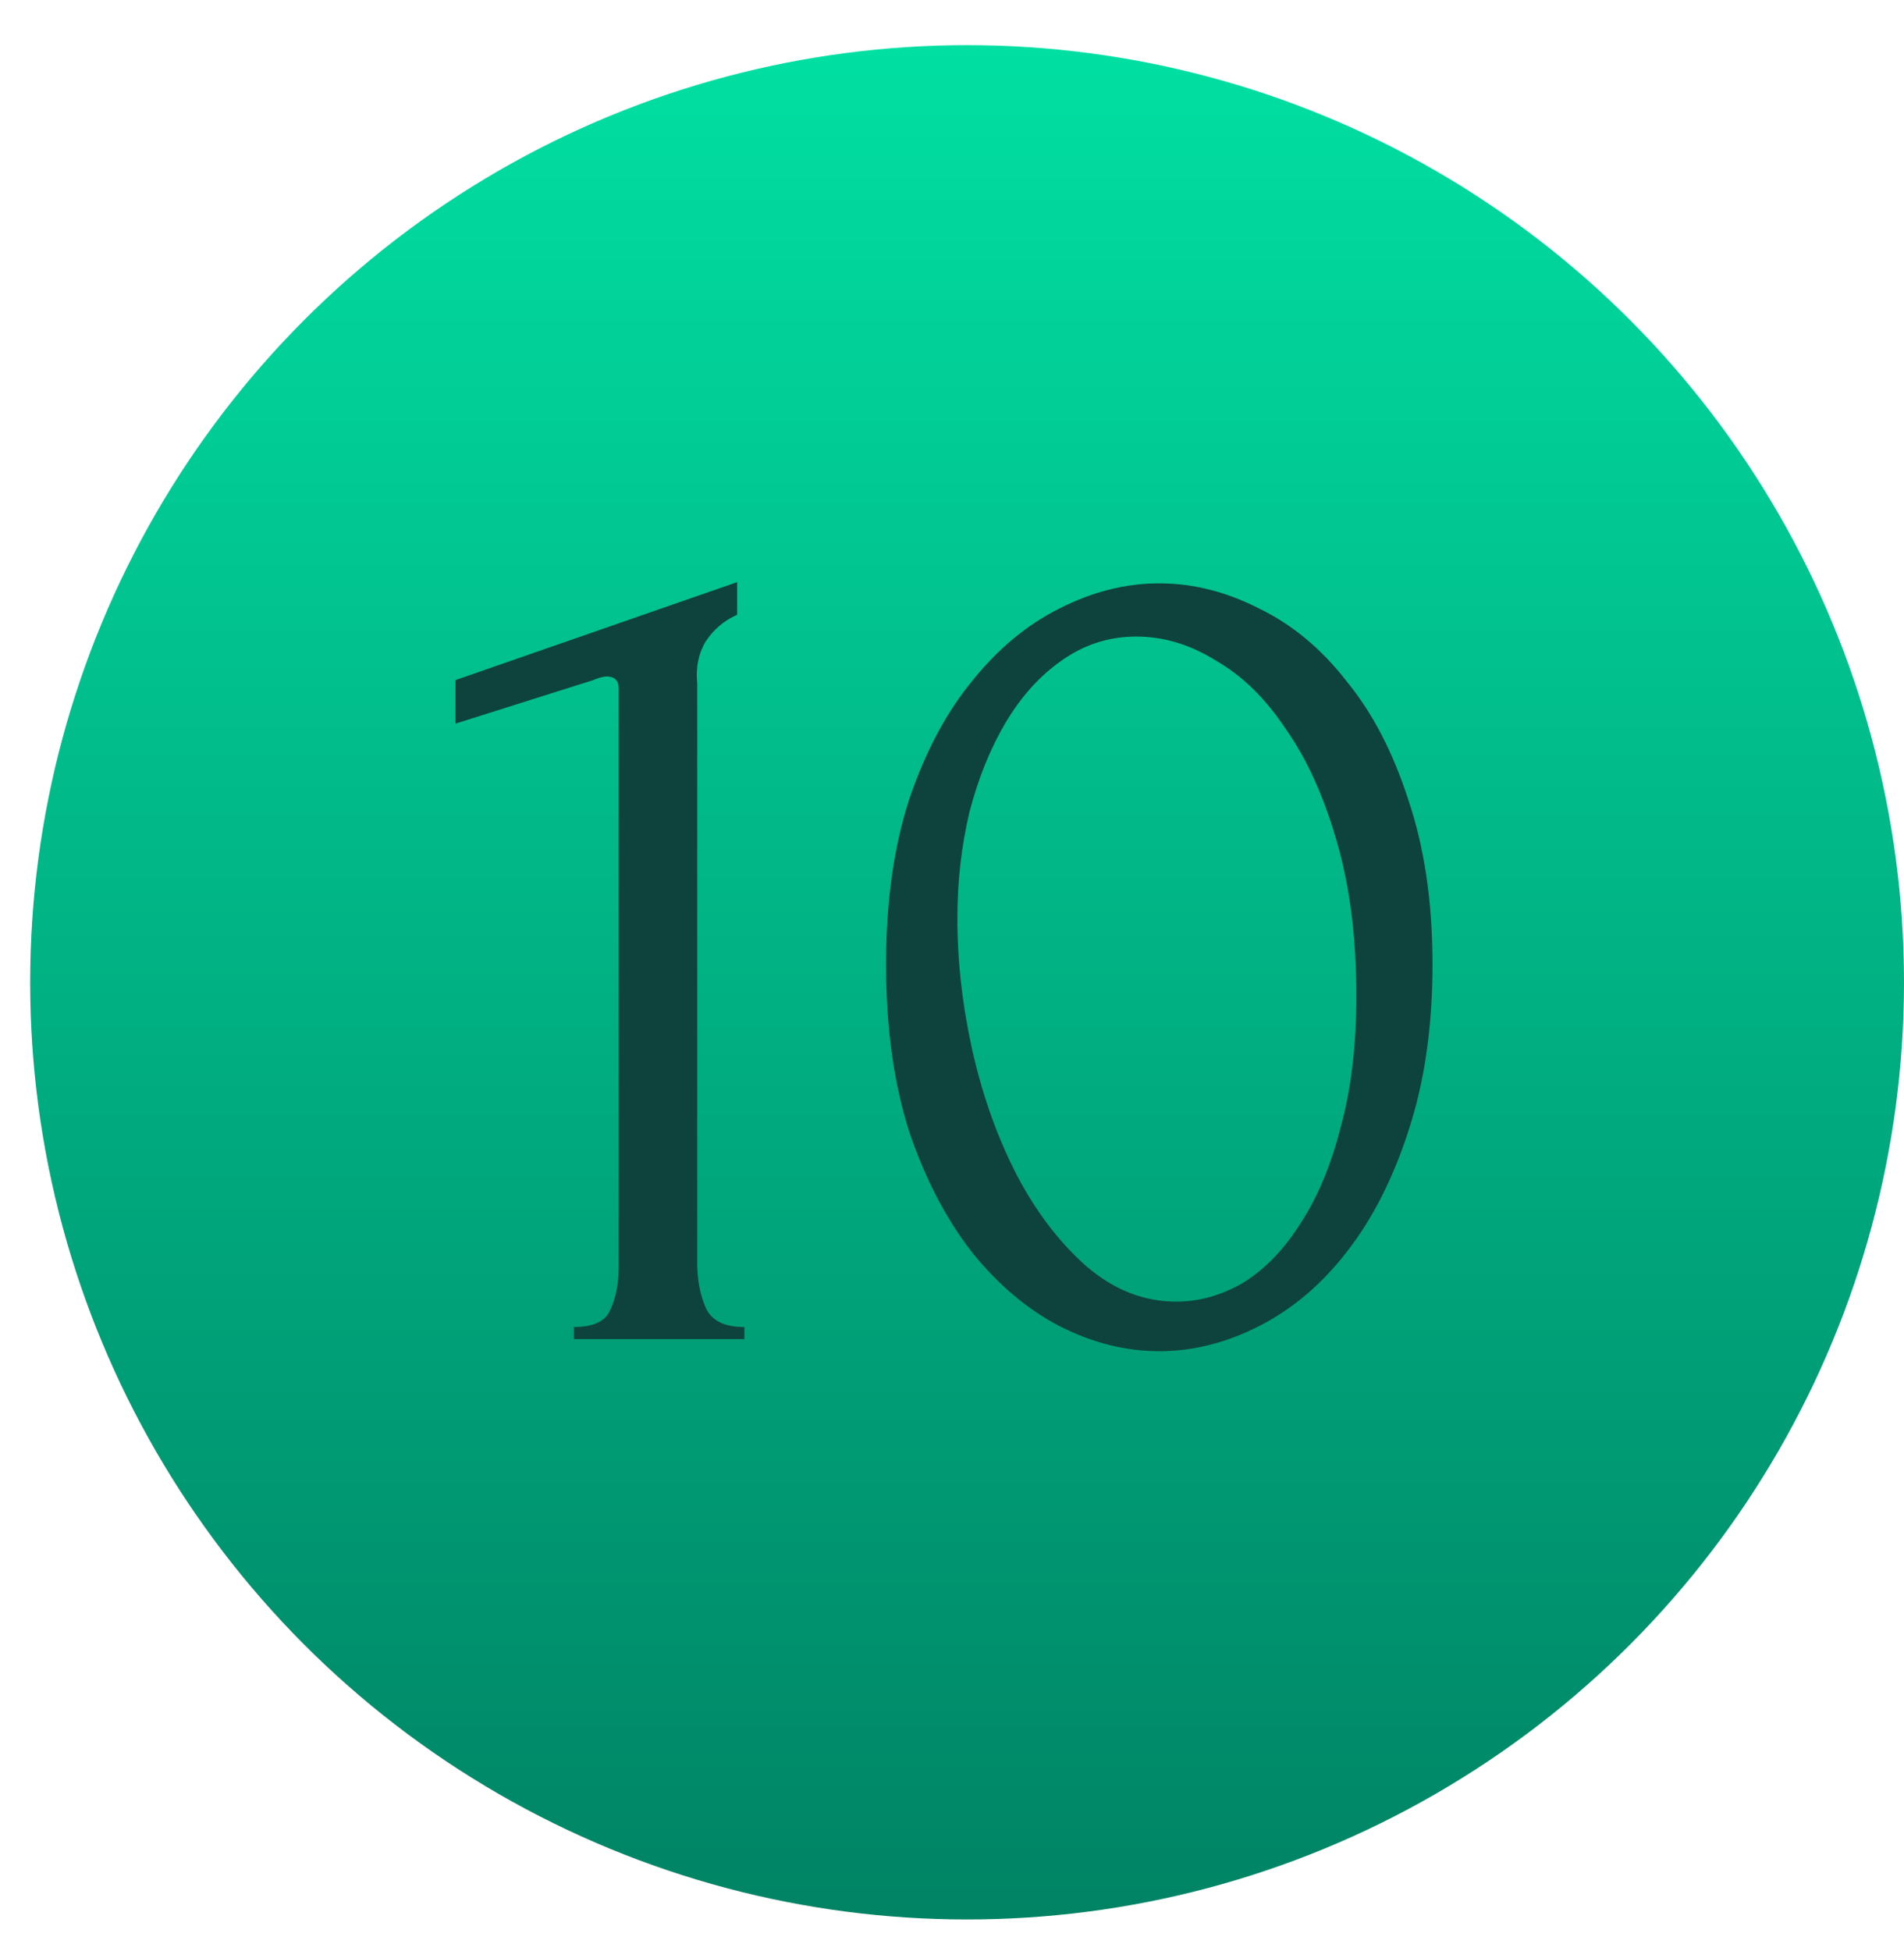
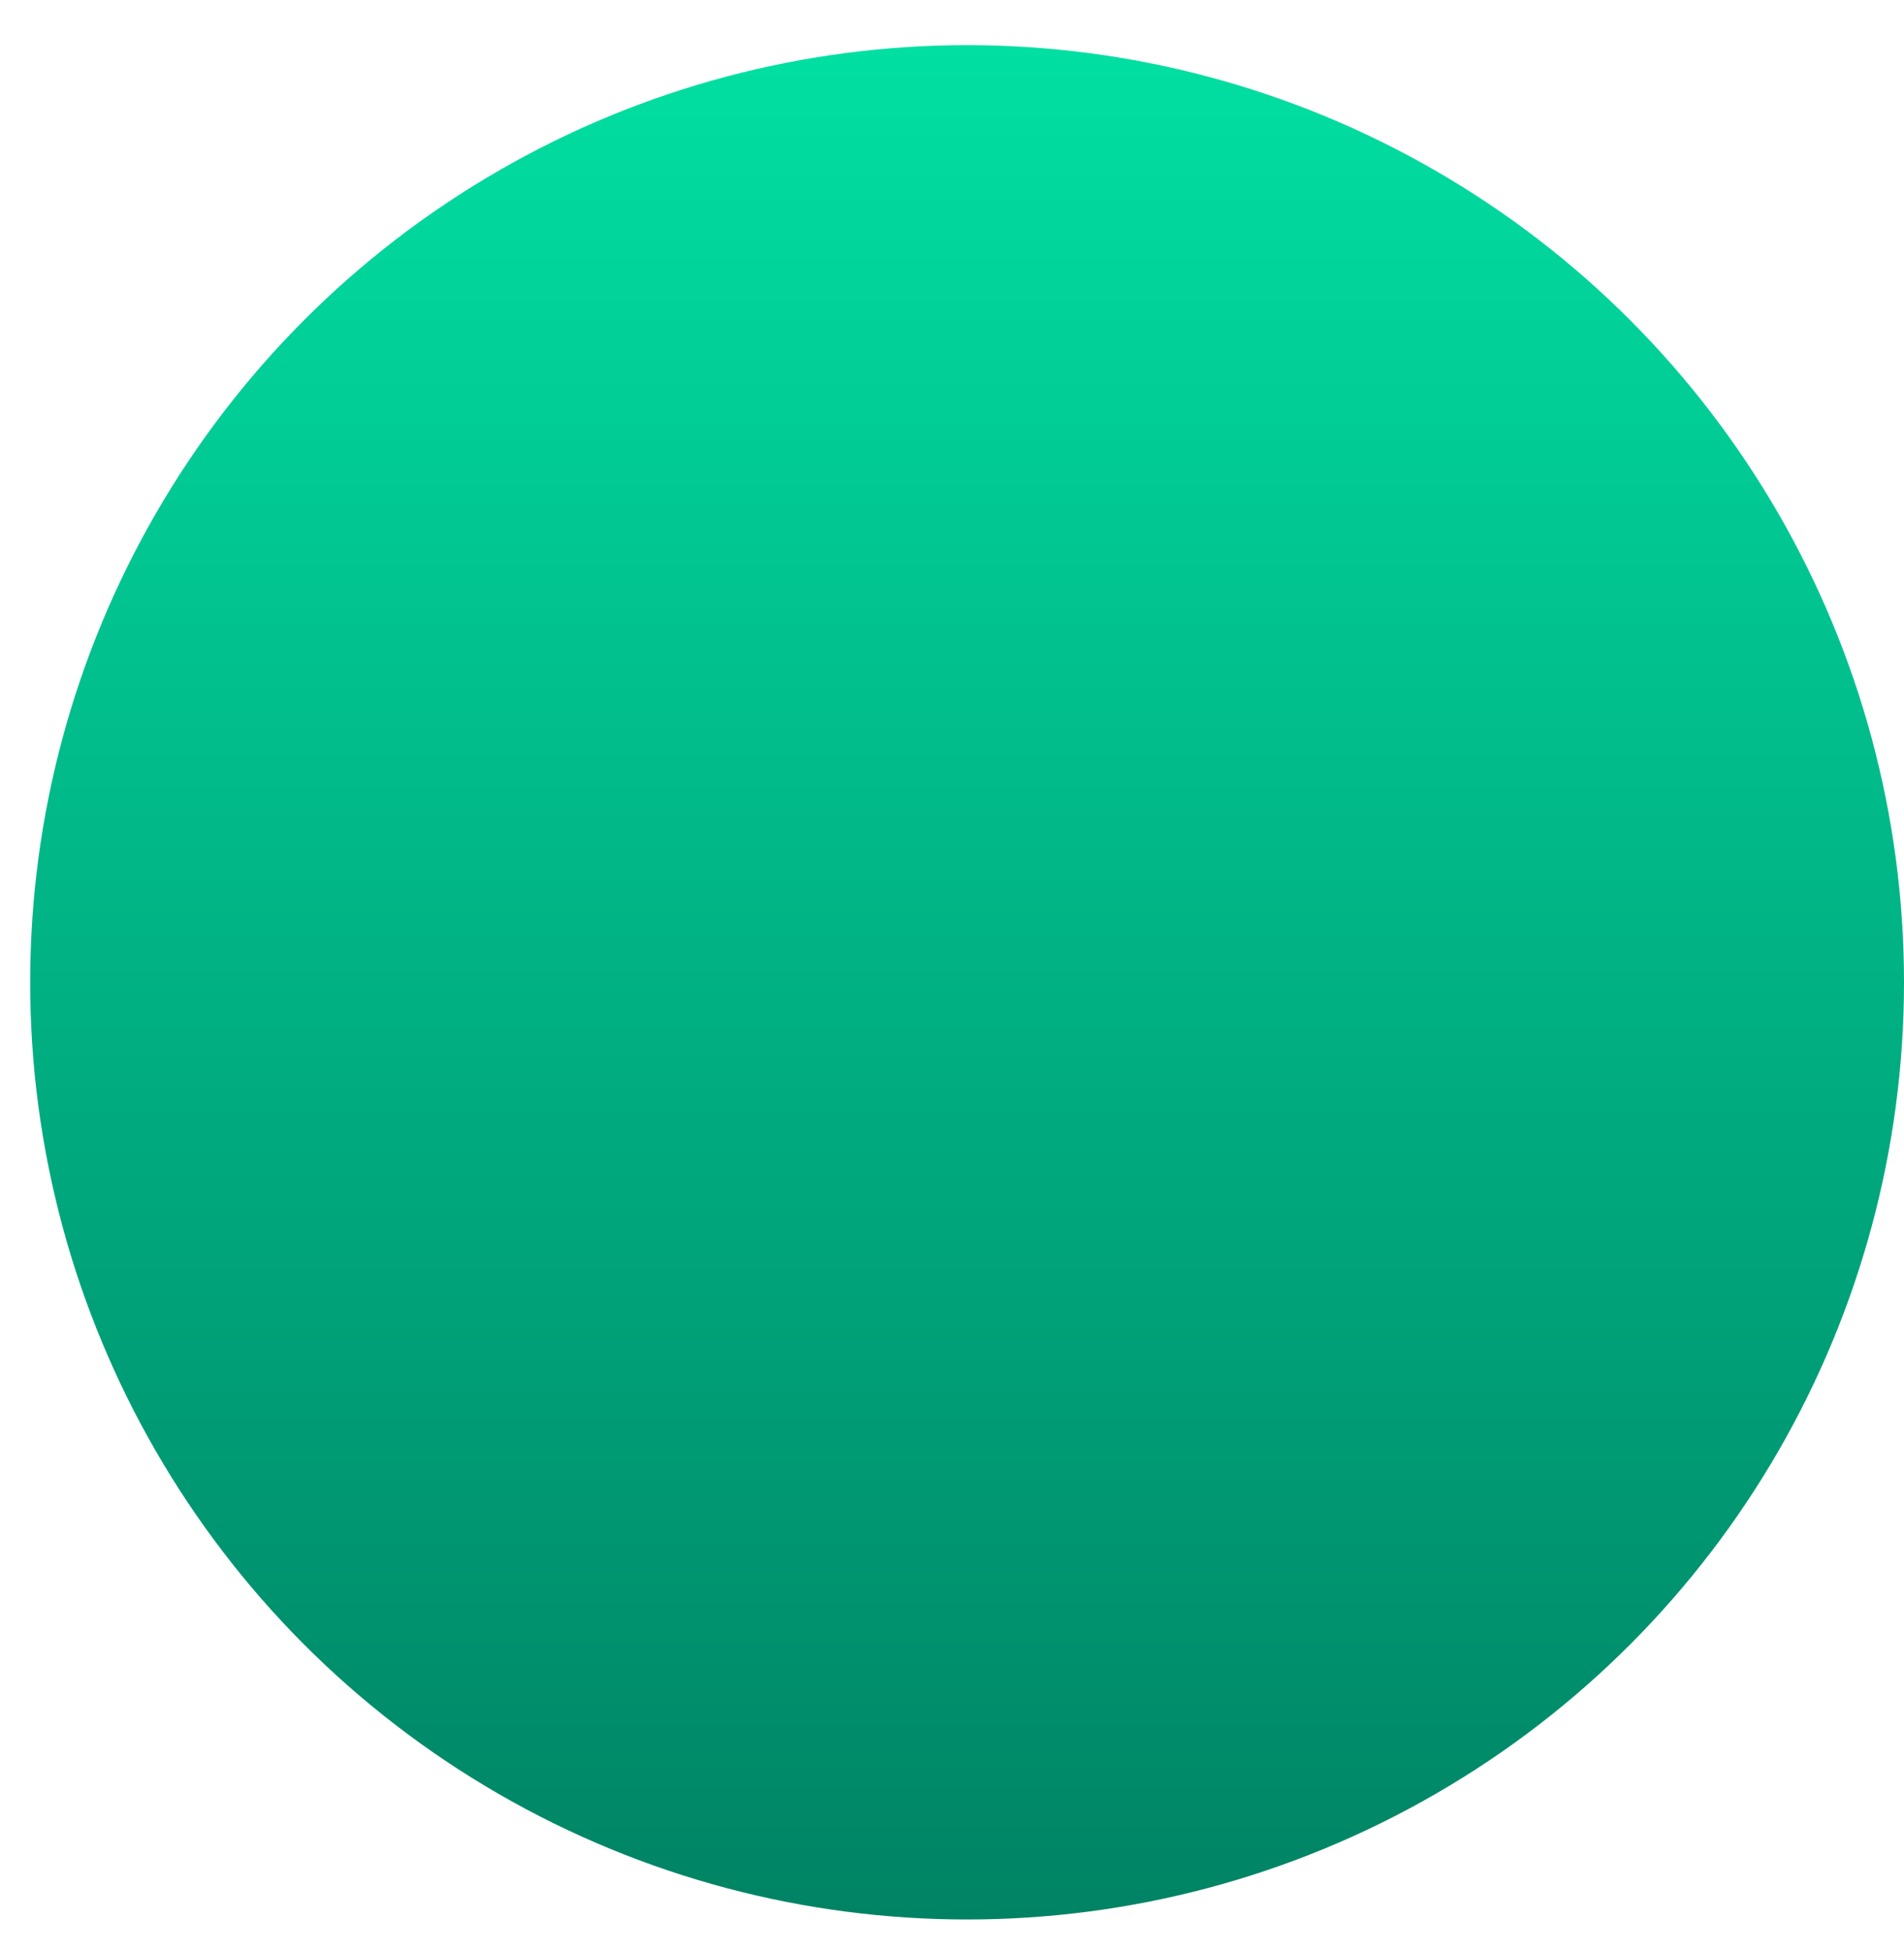
<svg xmlns="http://www.w3.org/2000/svg" width="41" height="42" viewBox="0 0 41 42" fill="none">
  <circle cx="20.825" cy="21.147" r="20.175" fill="url(#paint0_linear_2611_1378)" />
-   <path d="M12.359 28.828V28.568C12.775 28.568 13.036 28.446 13.14 28.203C13.261 27.943 13.322 27.639 13.322 27.292V14.823C13.322 14.649 13.235 14.563 13.062 14.563C12.992 14.563 12.897 14.589 12.775 14.641L9.808 15.578V14.641L15.873 12.532V13.235C15.596 13.357 15.37 13.547 15.197 13.808C15.04 14.068 14.979 14.372 15.014 14.719V27.188C15.014 27.553 15.075 27.874 15.197 28.151C15.318 28.429 15.596 28.568 16.029 28.568V28.828H12.359ZM19.08 20.758C19.08 19.422 19.245 18.242 19.575 17.218C19.922 16.194 20.373 15.344 20.928 14.667C21.484 13.973 22.109 13.452 22.803 13.105C23.514 12.741 24.235 12.558 24.963 12.558C25.692 12.558 26.413 12.741 27.124 13.105C27.836 13.452 28.46 13.973 28.998 14.667C29.554 15.344 29.996 16.194 30.326 17.218C30.673 18.242 30.847 19.422 30.847 20.758C30.847 22.112 30.673 23.309 30.326 24.351C29.996 25.375 29.554 26.242 28.998 26.954C28.46 27.648 27.836 28.177 27.124 28.542C26.413 28.906 25.692 29.088 24.963 29.088C24.235 29.088 23.514 28.906 22.803 28.542C22.109 28.177 21.484 27.648 20.928 26.954C20.373 26.242 19.922 25.375 19.575 24.351C19.245 23.309 19.08 22.112 19.08 20.758ZM29.207 21.435C29.207 20.186 29.068 19.084 28.79 18.129C28.512 17.157 28.148 16.35 27.697 15.708C27.263 15.049 26.76 14.554 26.187 14.224C25.632 13.877 25.059 13.704 24.469 13.704C23.879 13.704 23.341 13.877 22.855 14.224C22.386 14.554 21.987 14.997 21.657 15.552C21.328 16.107 21.067 16.749 20.877 17.478C20.703 18.207 20.616 18.971 20.616 19.769C20.616 20.724 20.729 21.695 20.955 22.685C21.18 23.657 21.501 24.542 21.918 25.34C22.334 26.121 22.829 26.763 23.401 27.266C23.992 27.77 24.634 28.021 25.328 28.021C25.831 28.021 26.317 27.882 26.786 27.605C27.254 27.31 27.662 26.884 28.009 26.329C28.374 25.774 28.66 25.088 28.868 24.273C29.094 23.457 29.207 22.511 29.207 21.435Z" fill="#0D433C" />
  <defs>
    <linearGradient id="paint0_linear_2611_1378" x1="20.825" y1="0.973" x2="20.825" y2="41.322" gradientUnits="userSpaceOnUse">
      <stop stop-color="#01DFA2" />
      <stop offset="1" stop-color="#008364" />
    </linearGradient>
  </defs>
</svg>